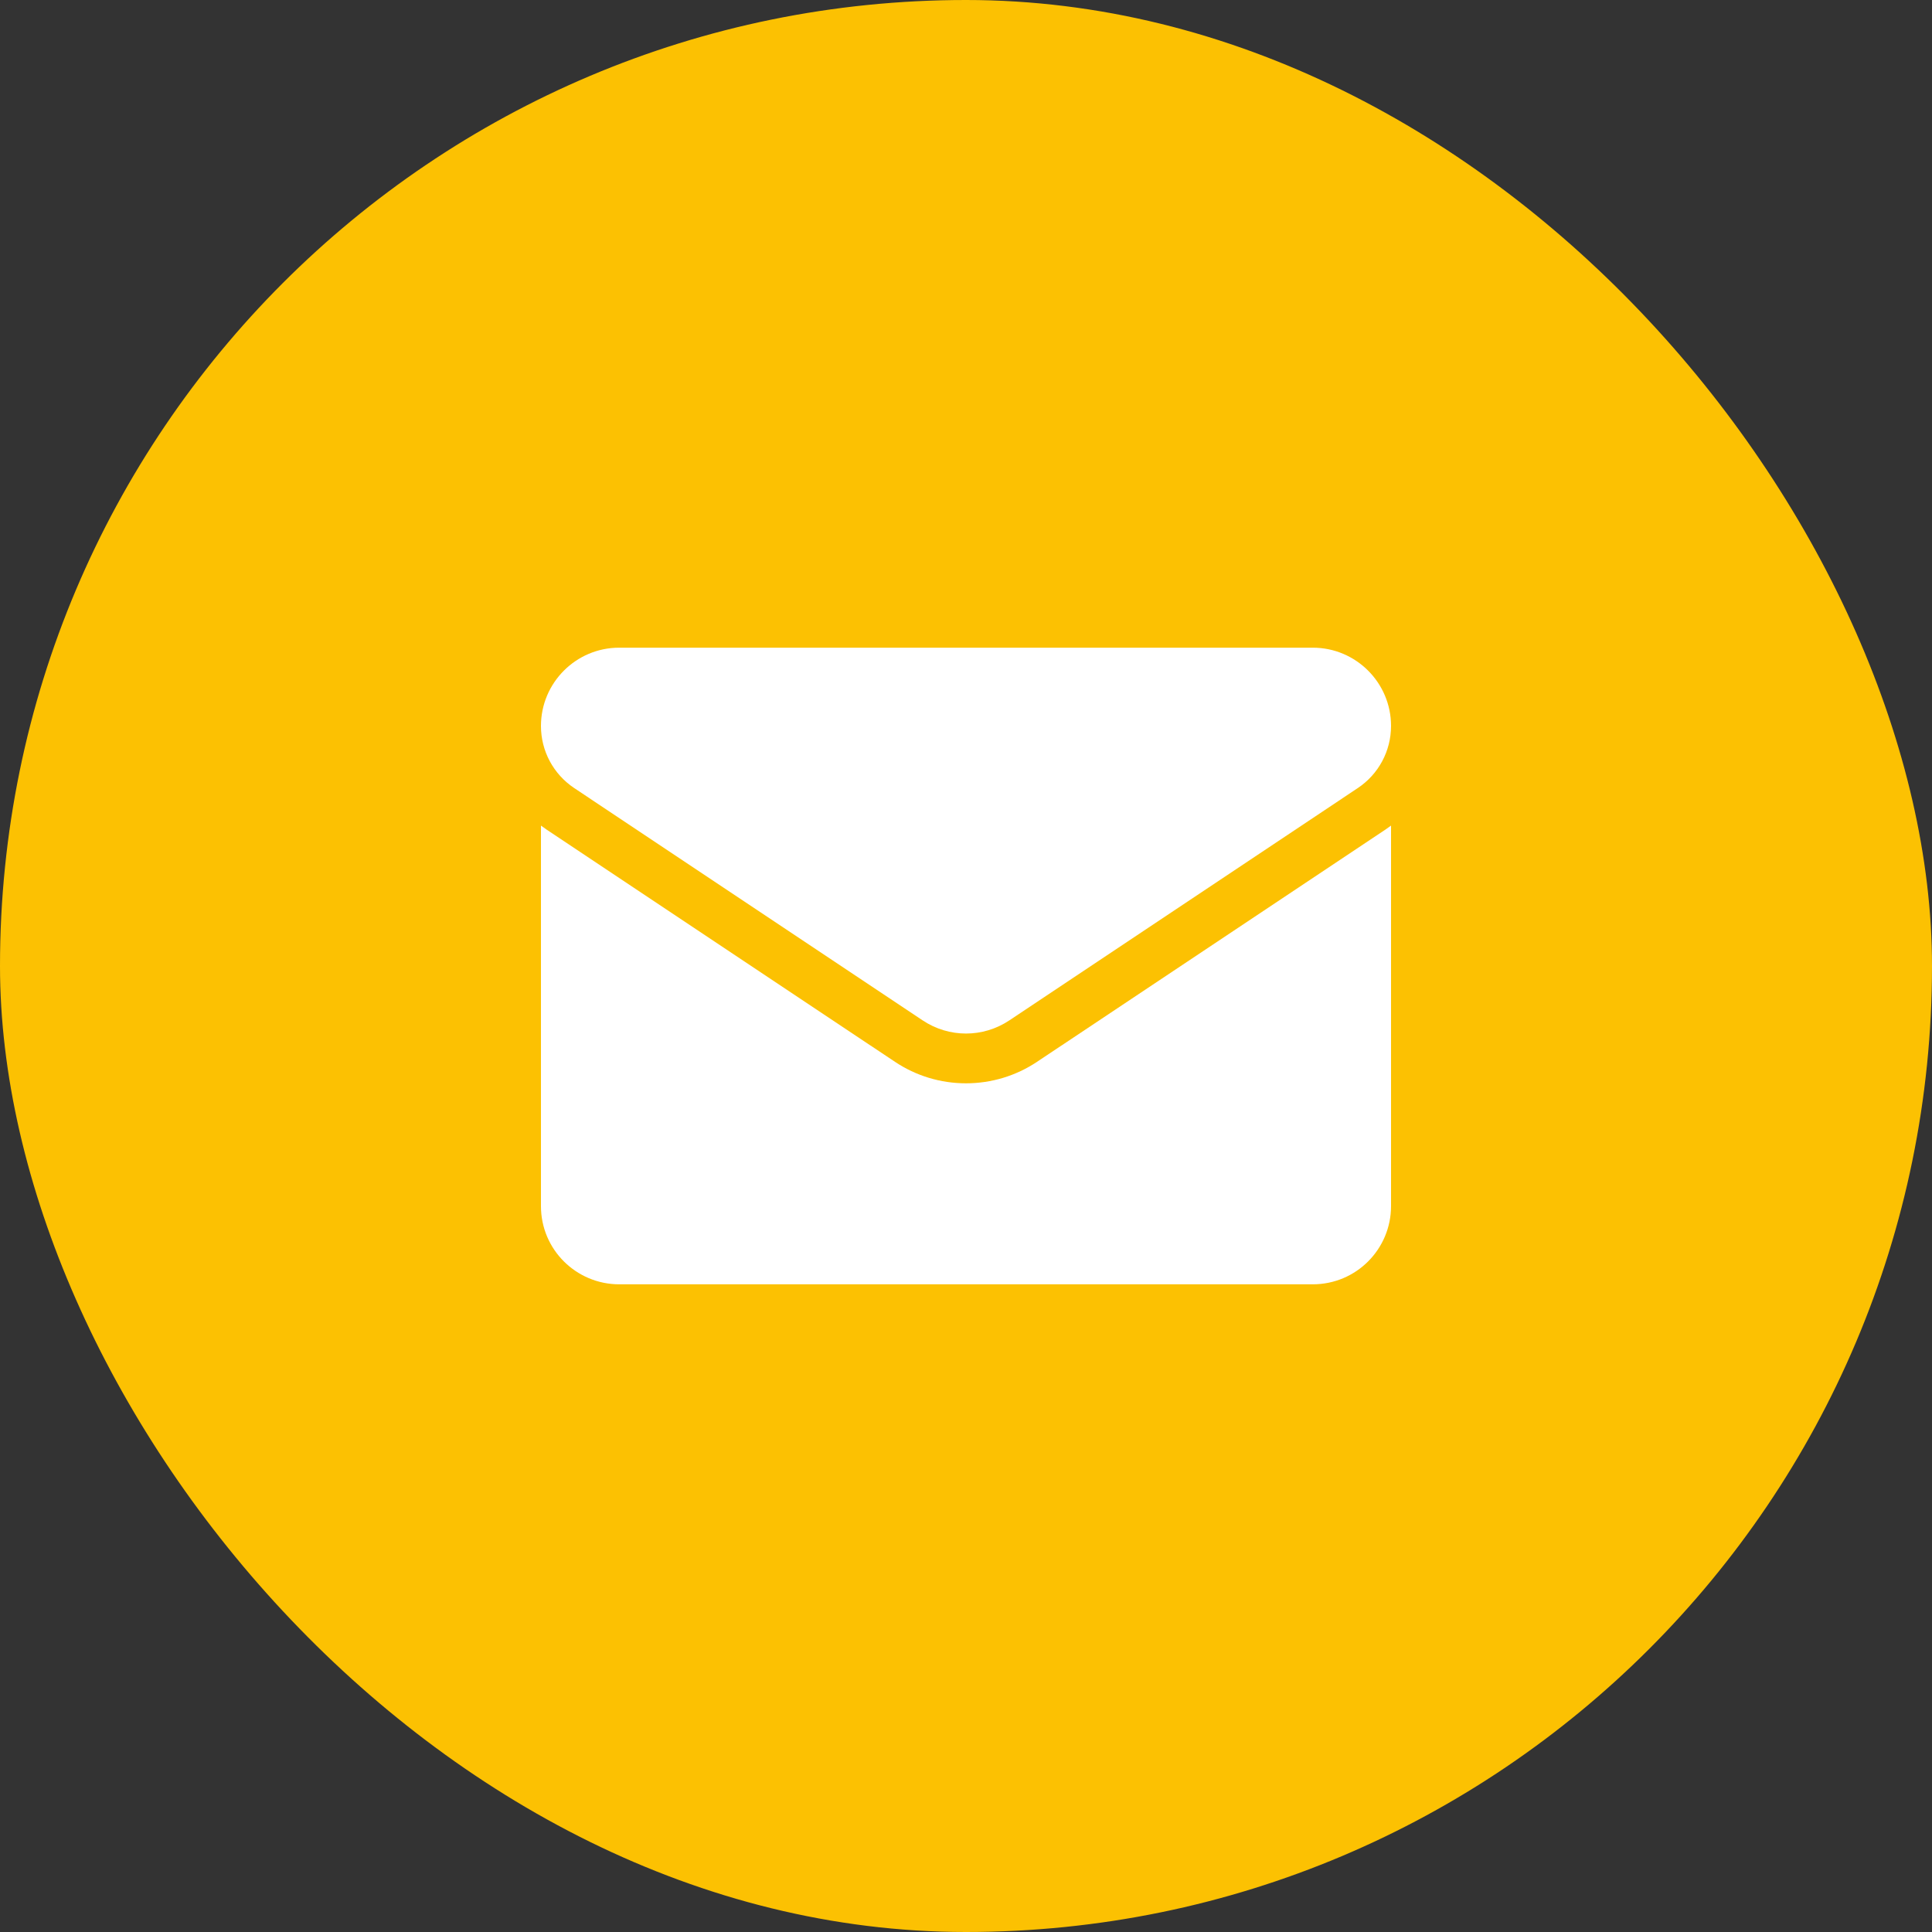
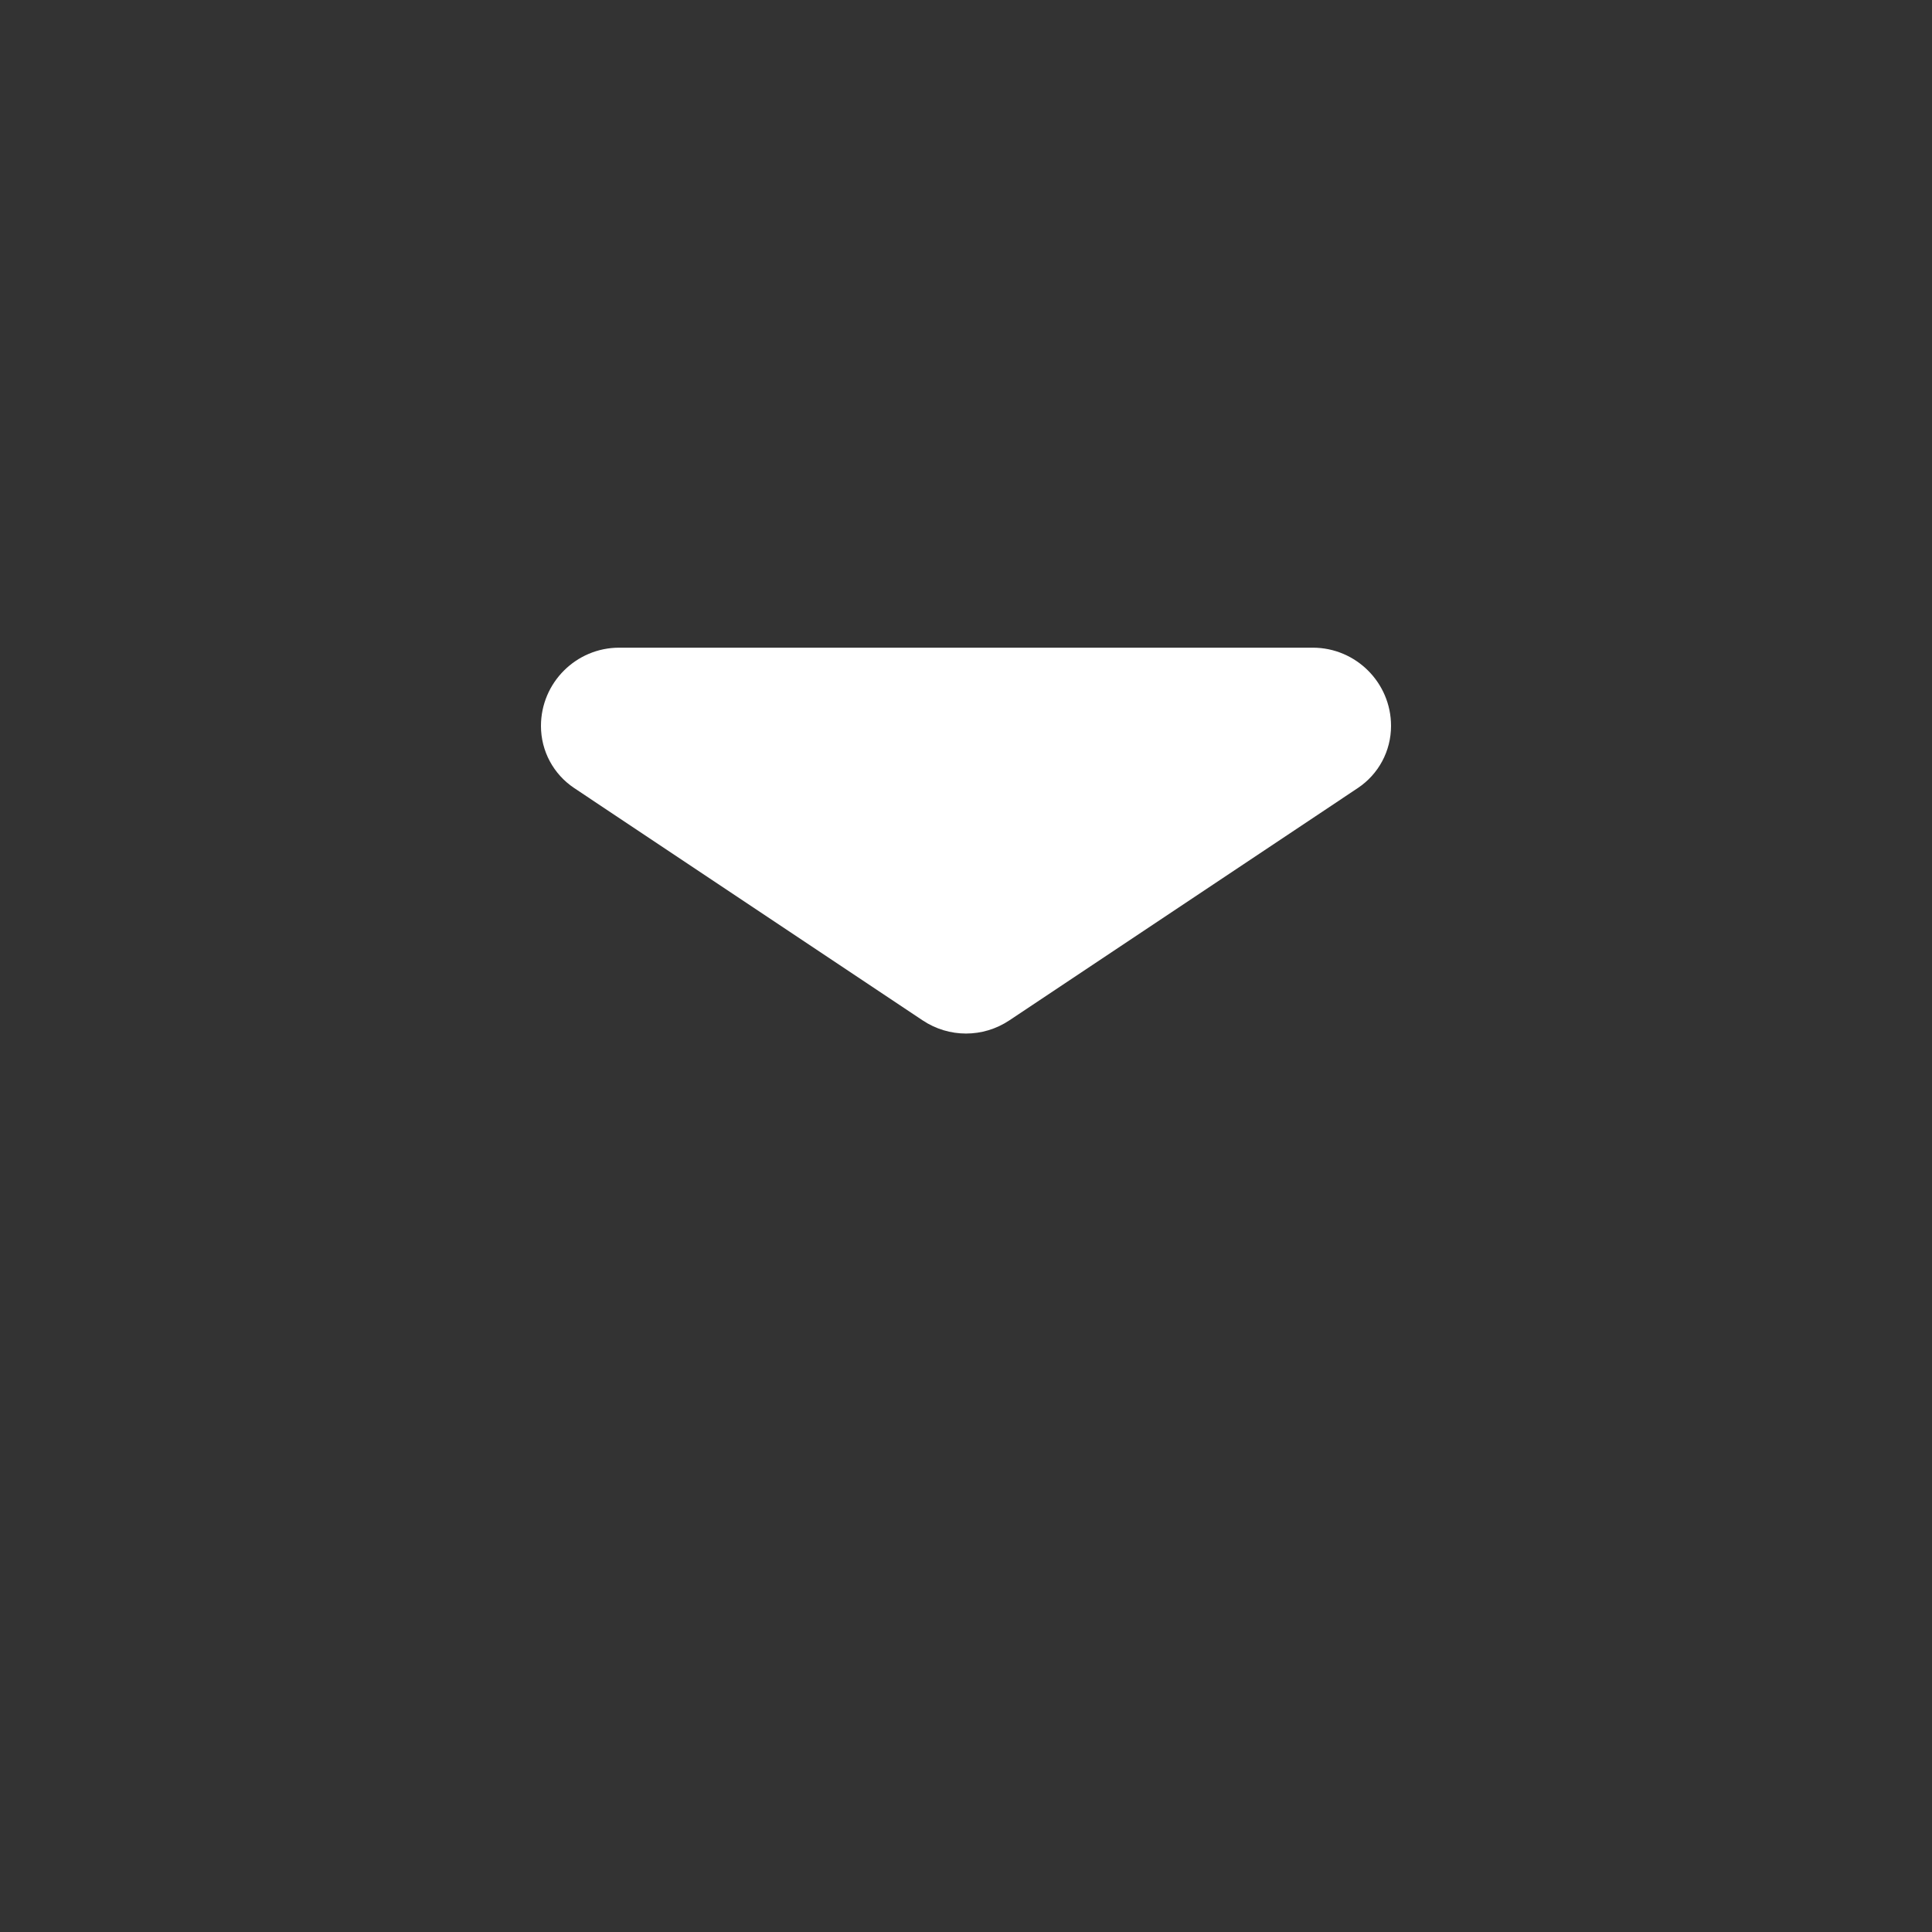
<svg xmlns="http://www.w3.org/2000/svg" width="25" height="25" viewBox="0 0 25 25" fill="none">
  <rect x="0" y="0" width="25" height="25" fill="#333333" stroke="none" />
-   <rect width="25" height="25" rx="12.5" fill="#FCC102" />
  <g clip-path="url(#clip0_311_2932)">
-     <path d="M13.419 13.74C13.146 13.922 12.828 14.018 12.5 14.018C12.172 14.018 11.854 13.922 11.581 13.74L7.073 10.735C7.048 10.718 7.024 10.7 7 10.683V15.607C7 16.171 7.458 16.619 8.013 16.619H16.987C17.552 16.619 18 16.161 18 15.607V10.683C17.976 10.7 17.952 10.718 17.927 10.735L13.419 13.74Z" fill="white" />
    <path d="M7.431 10.198L11.938 13.203C12.109 13.317 12.304 13.374 12.5 13.374C12.696 13.374 12.891 13.317 13.062 13.203L17.569 10.198C17.839 10.018 18 9.718 18 9.393C18 8.835 17.546 8.381 16.988 8.381H8.012C7.454 8.381 7 8.835 7 9.394C7 9.718 7.161 10.018 7.431 10.198Z" fill="white" />
  </g>
  <defs>
    <clipPath id="clip0_311_2932">
      <rect width="11" height="11" fill="white" transform="translate(7 7)" />
    </clipPath>
  </defs>
</svg>